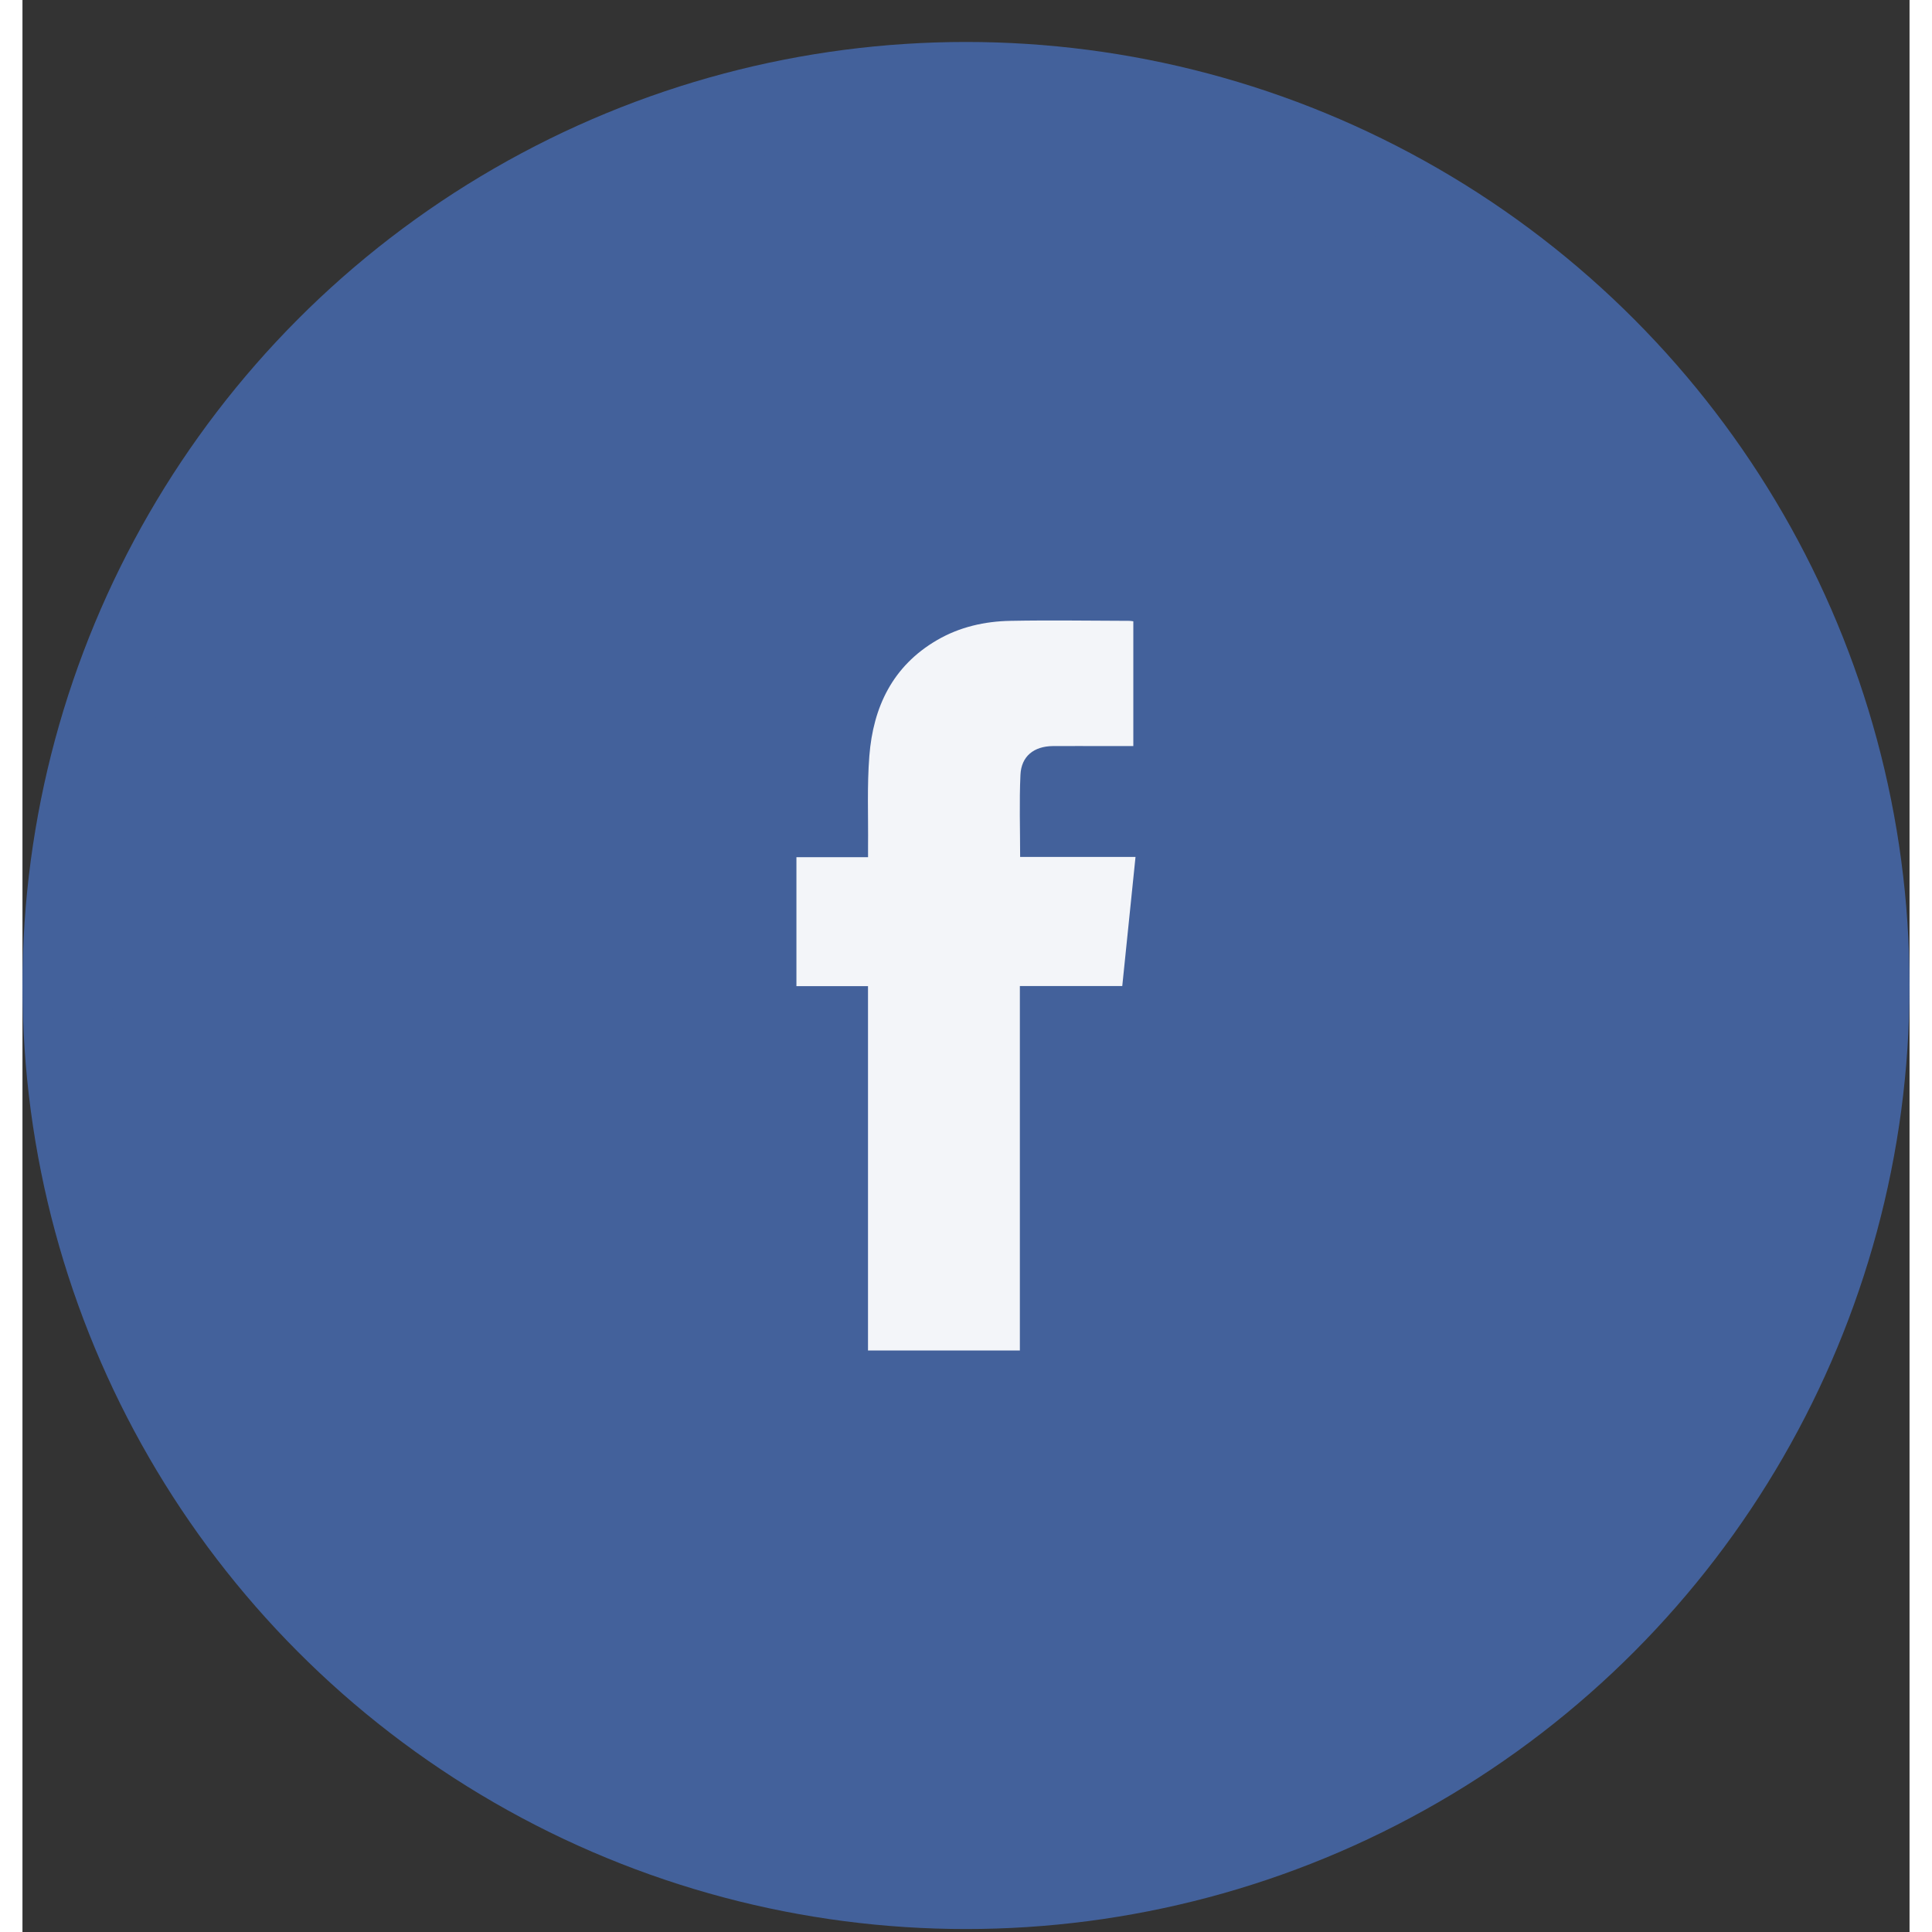
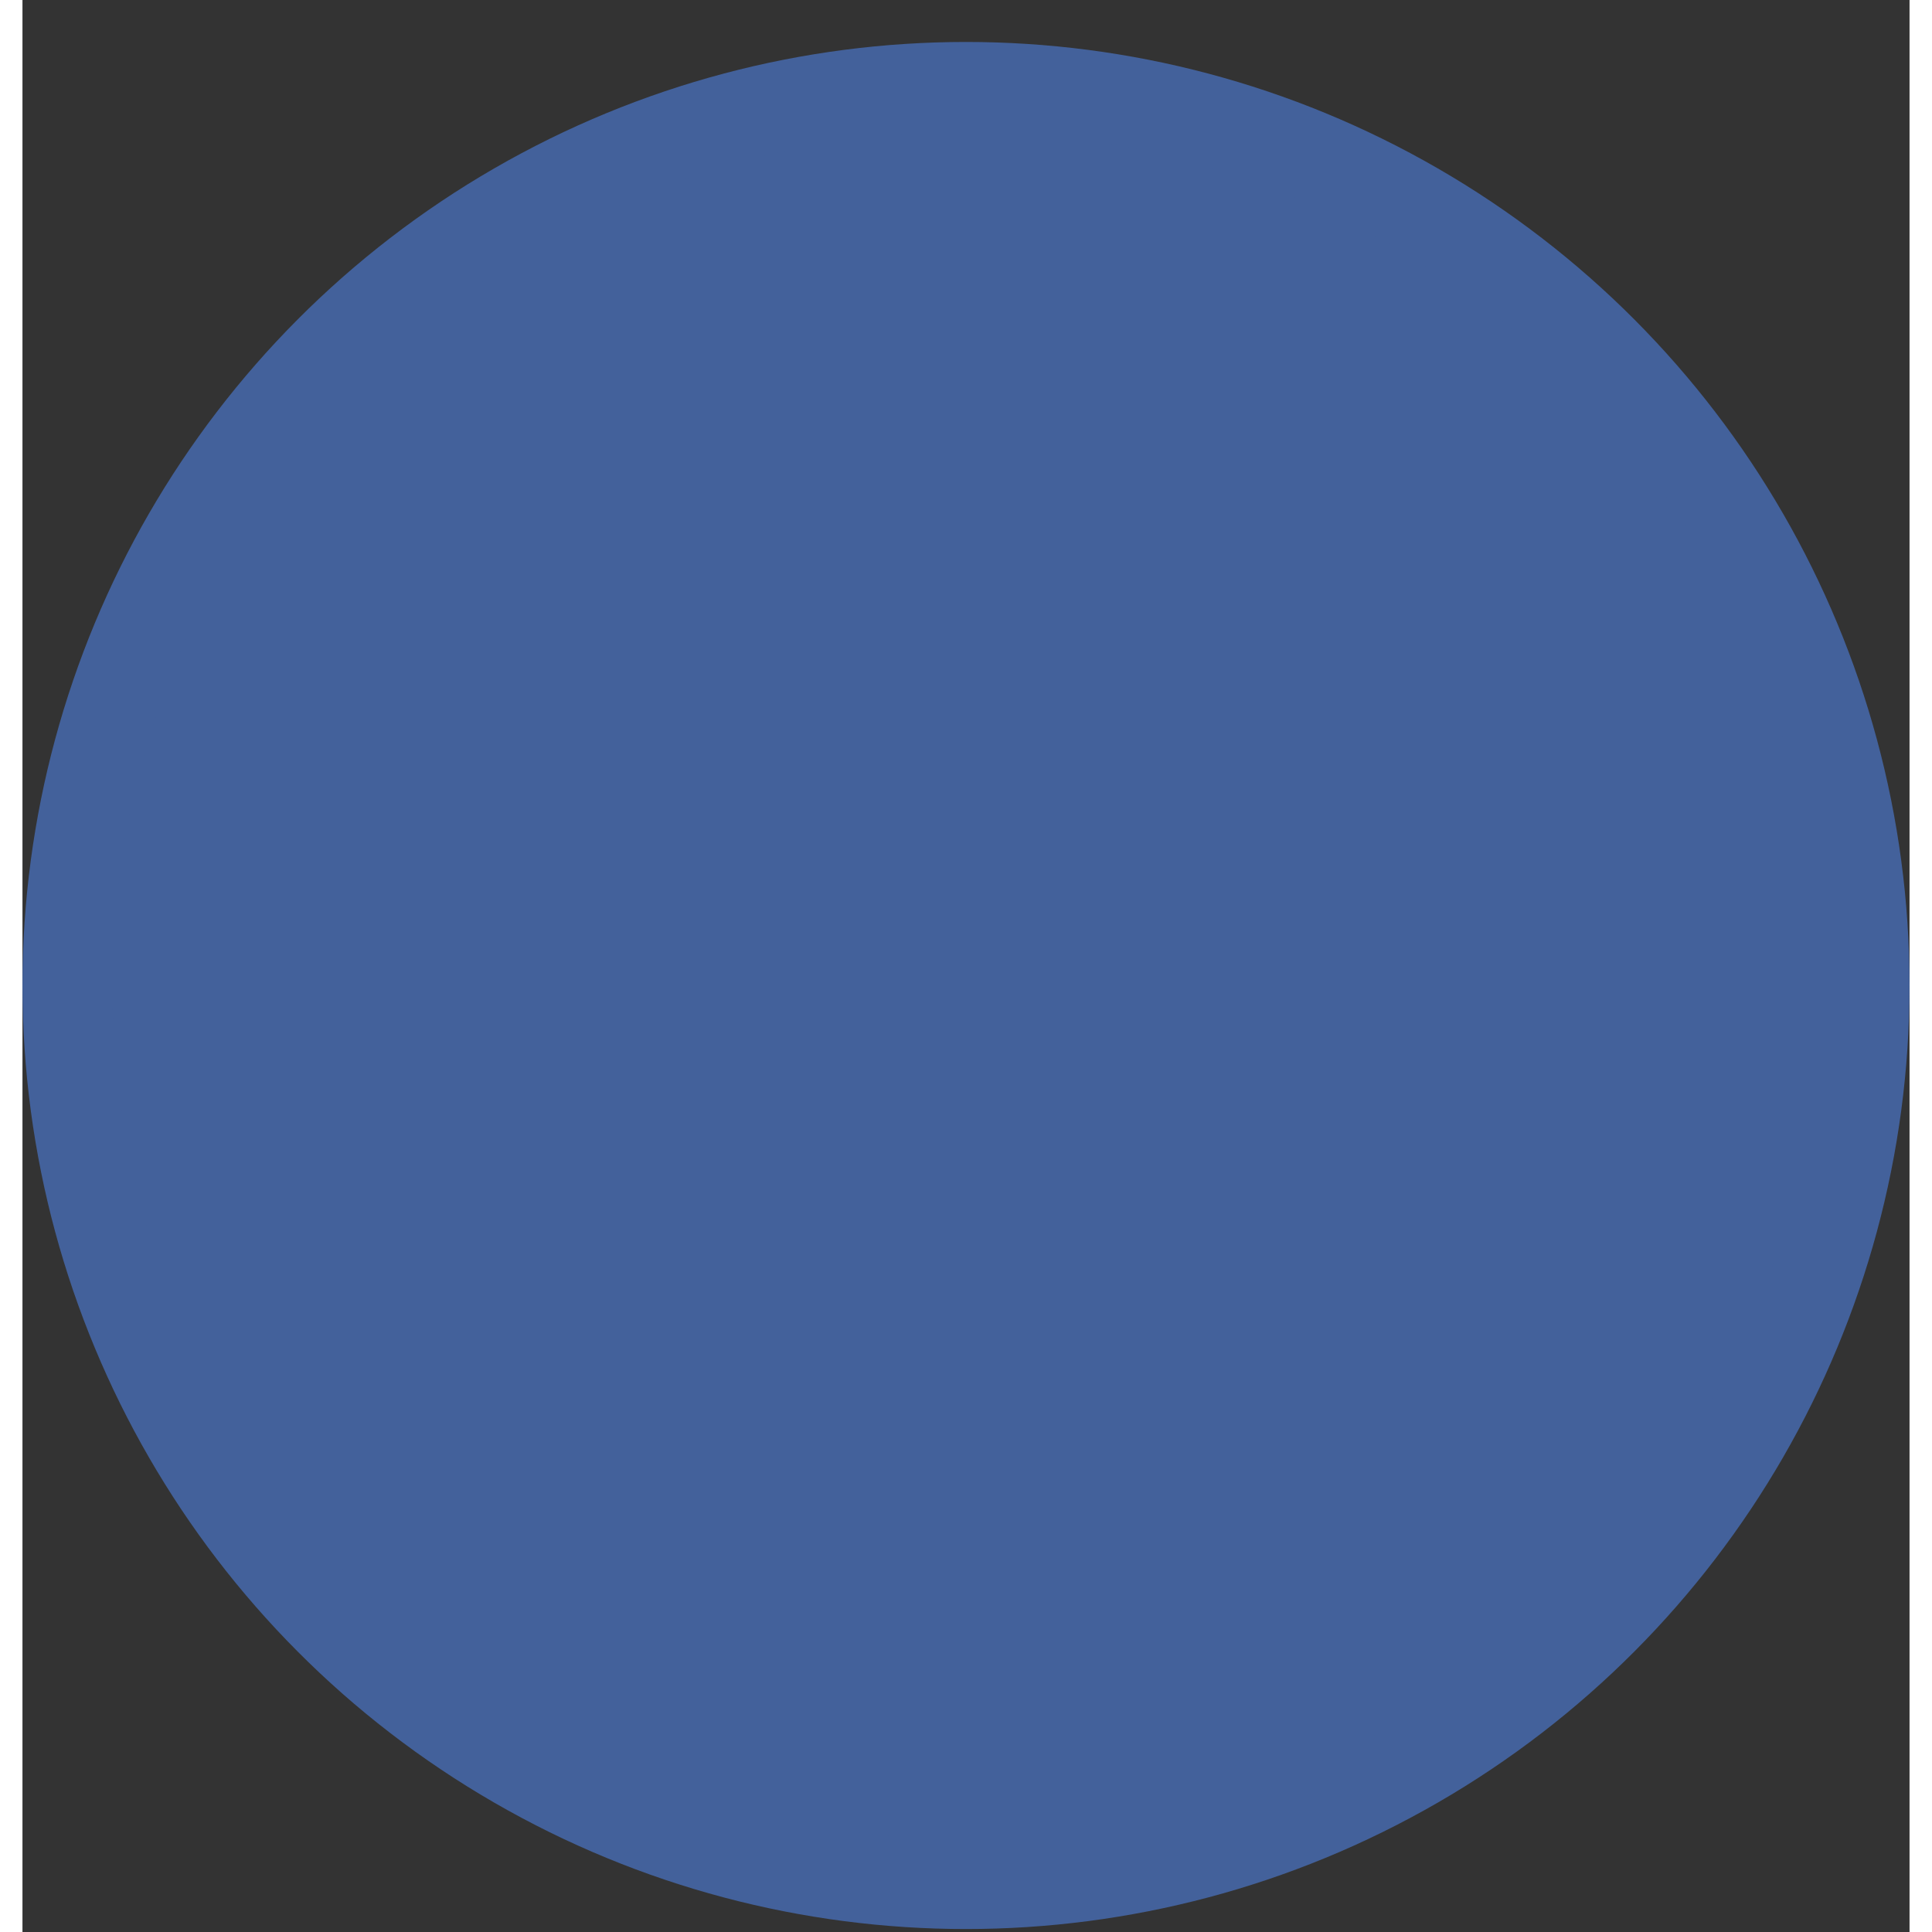
<svg xmlns="http://www.w3.org/2000/svg" width="42" height="42" viewBox="0 0 42 43">
  <rect x="0" y="0" width="42" height="43" fill="#333333" stroke="none" />
  <g fill="none" fill-rule="evenodd" transform="translate(1 1.934)">
    <circle cx="20" cy="20" r="20" fill="#43619B" fill-rule="nonzero" stroke="#43619B" stroke-width="2" />
-     <path fill="#F3F5F9" d="M23.724 11.895v2.776h-.632c-.386 0-.771-.002-1.156 0-.425.004-.705.225-.724.641-.028.6-.007 1.202-.007 1.826h2.568l-.295 2.874h-2.279v8.112h-3.38v-8.11h-1.593v-2.87h1.594v-.242c.007-.671-.024-1.345.029-2.012.085-1.088.518-2 1.503-2.575.505-.295 1.064-.421 1.64-.431.881-.017 1.764-.002 2.645 0 .025 0 .049.005.087.01z" />
  </g>
</svg>